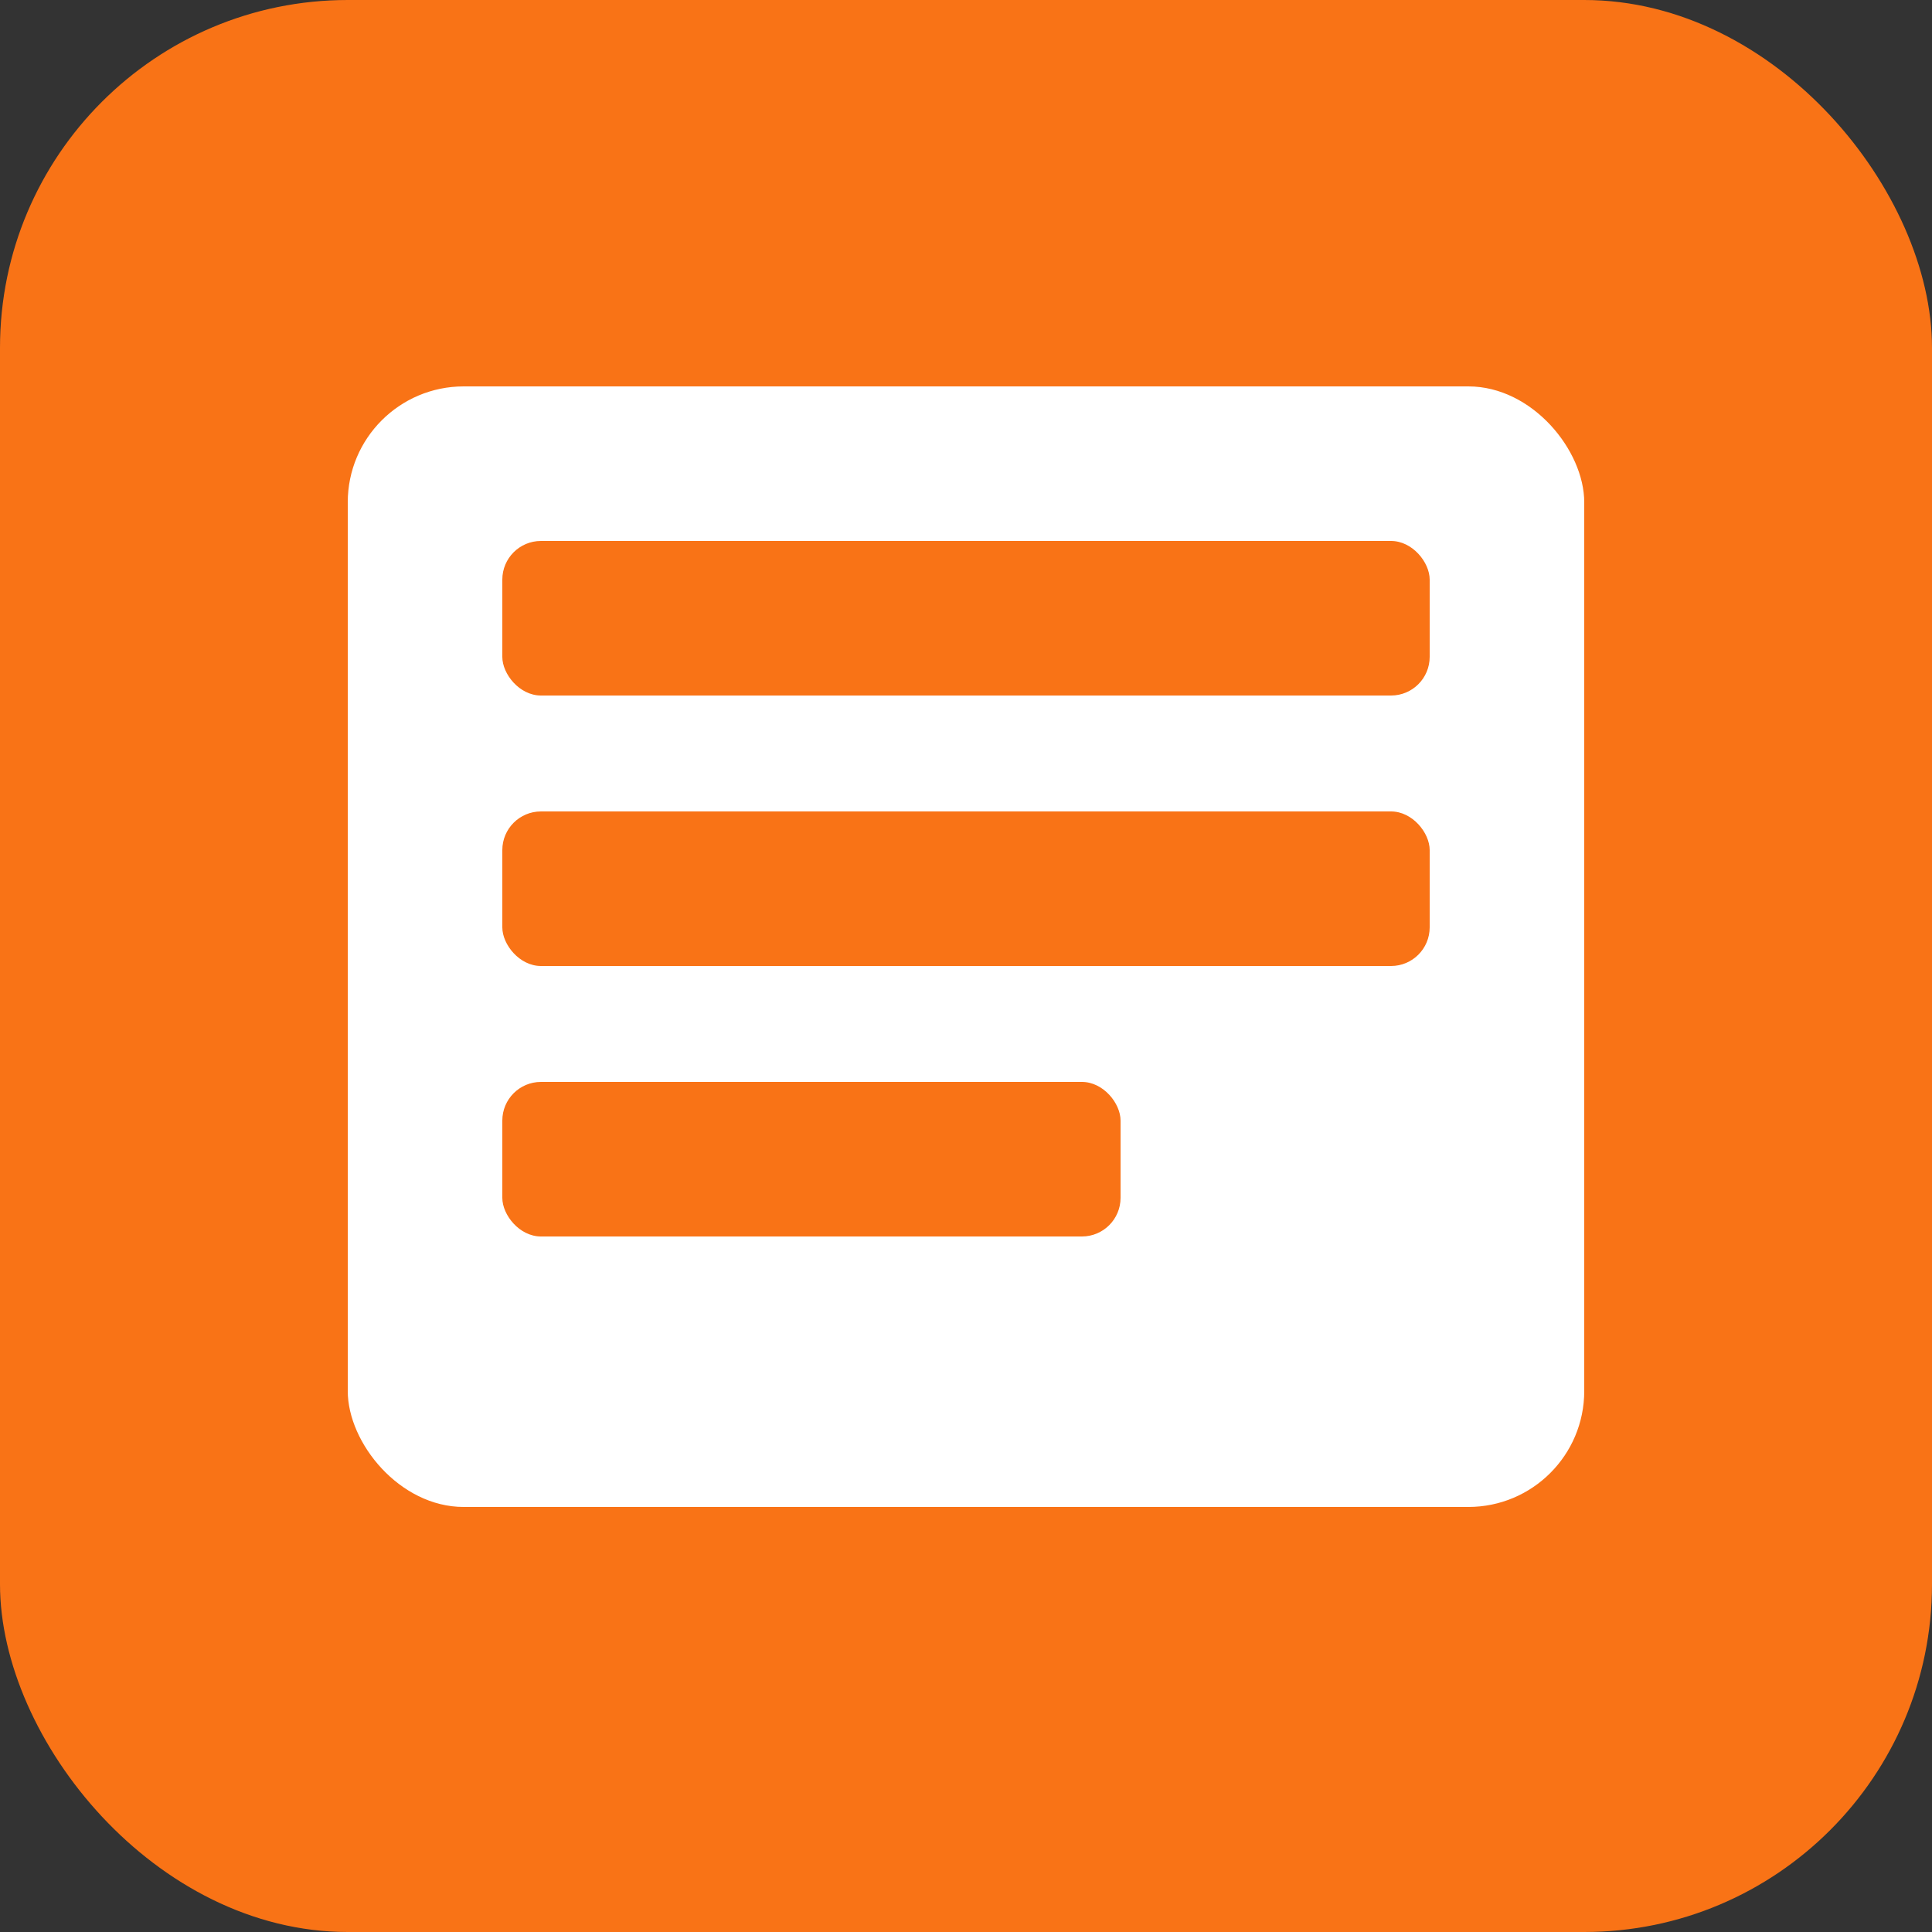
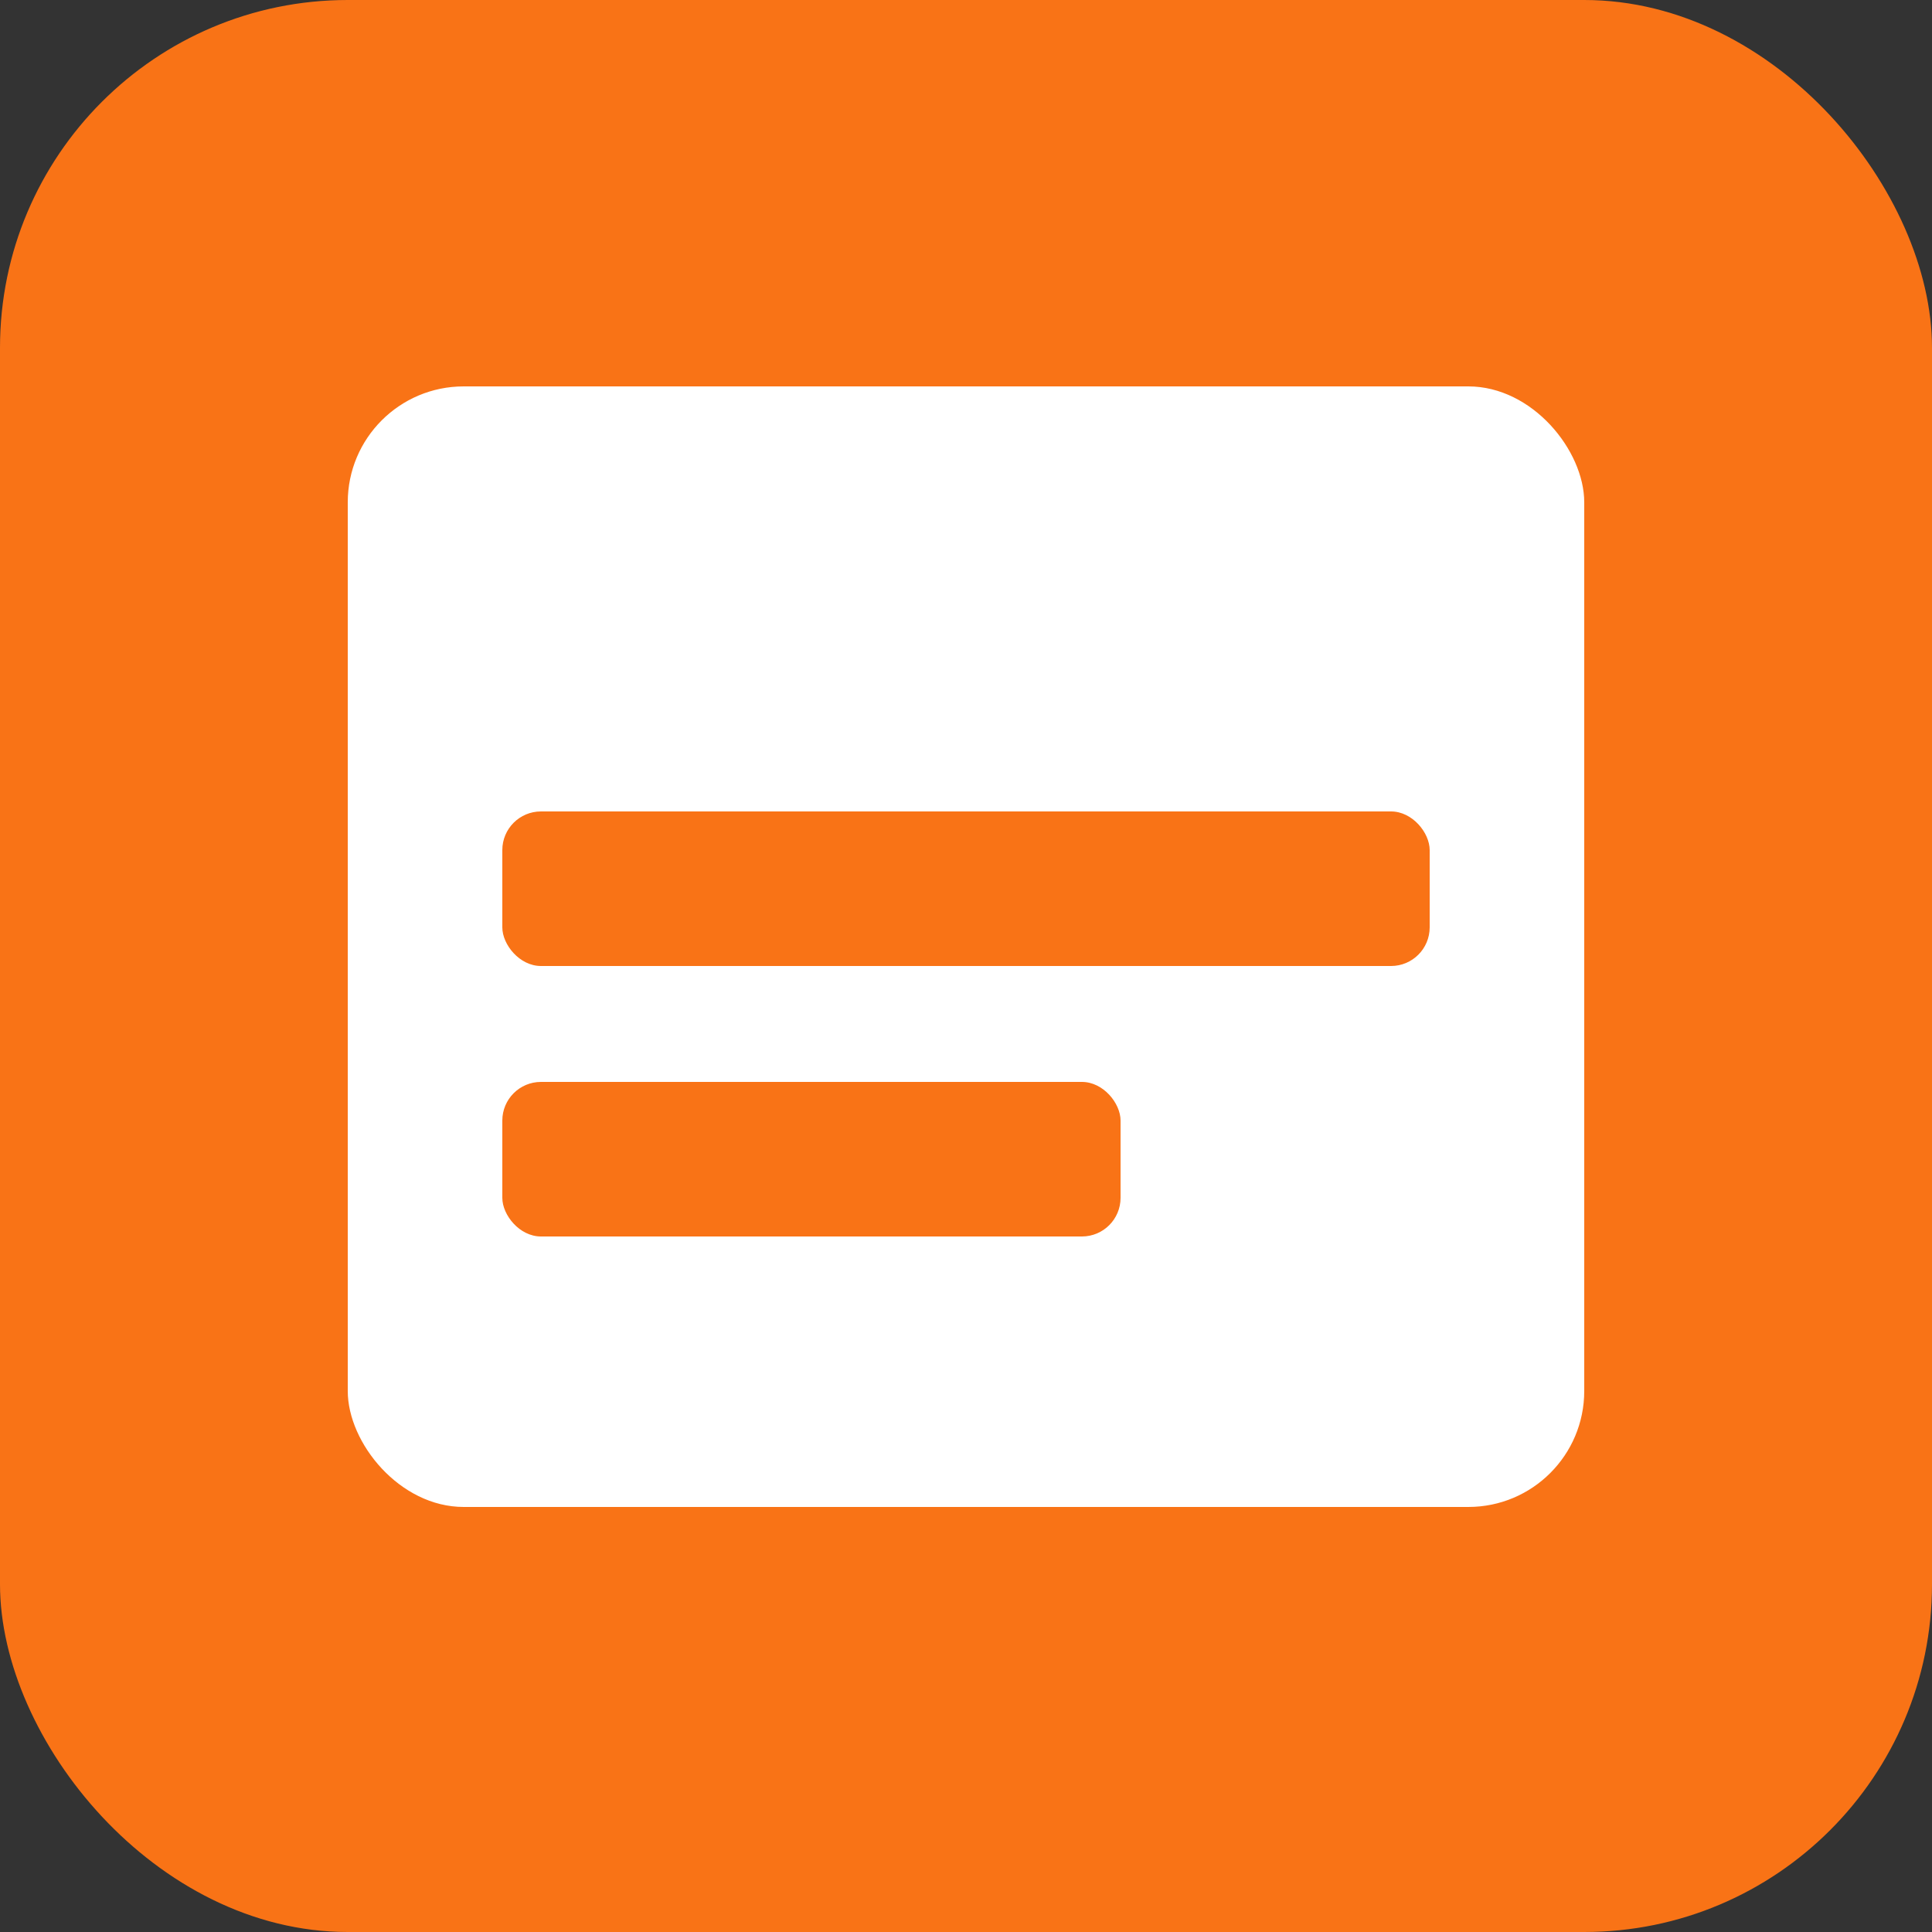
<svg xmlns="http://www.w3.org/2000/svg" viewBox="0 0 100 100">
  <rect x="0" y="0" width="100" height="100" fill="#333333" stroke="none" />
  <rect width="100" height="100" rx="18" fill="#f97316" />
  <g transform="translate(18,20)" fill="#fff">
    <rect x="0" y="0" width="64" height="58" rx="6" />
-     <rect x="8" y="8" width="48" height="8" rx="2" fill="#f97316" />
    <rect x="8" y="22" width="48" height="8" rx="2" fill="#f97316" />
    <rect x="8" y="36" width="32" height="8" rx="2" fill="#f97316" />
  </g>
</svg>